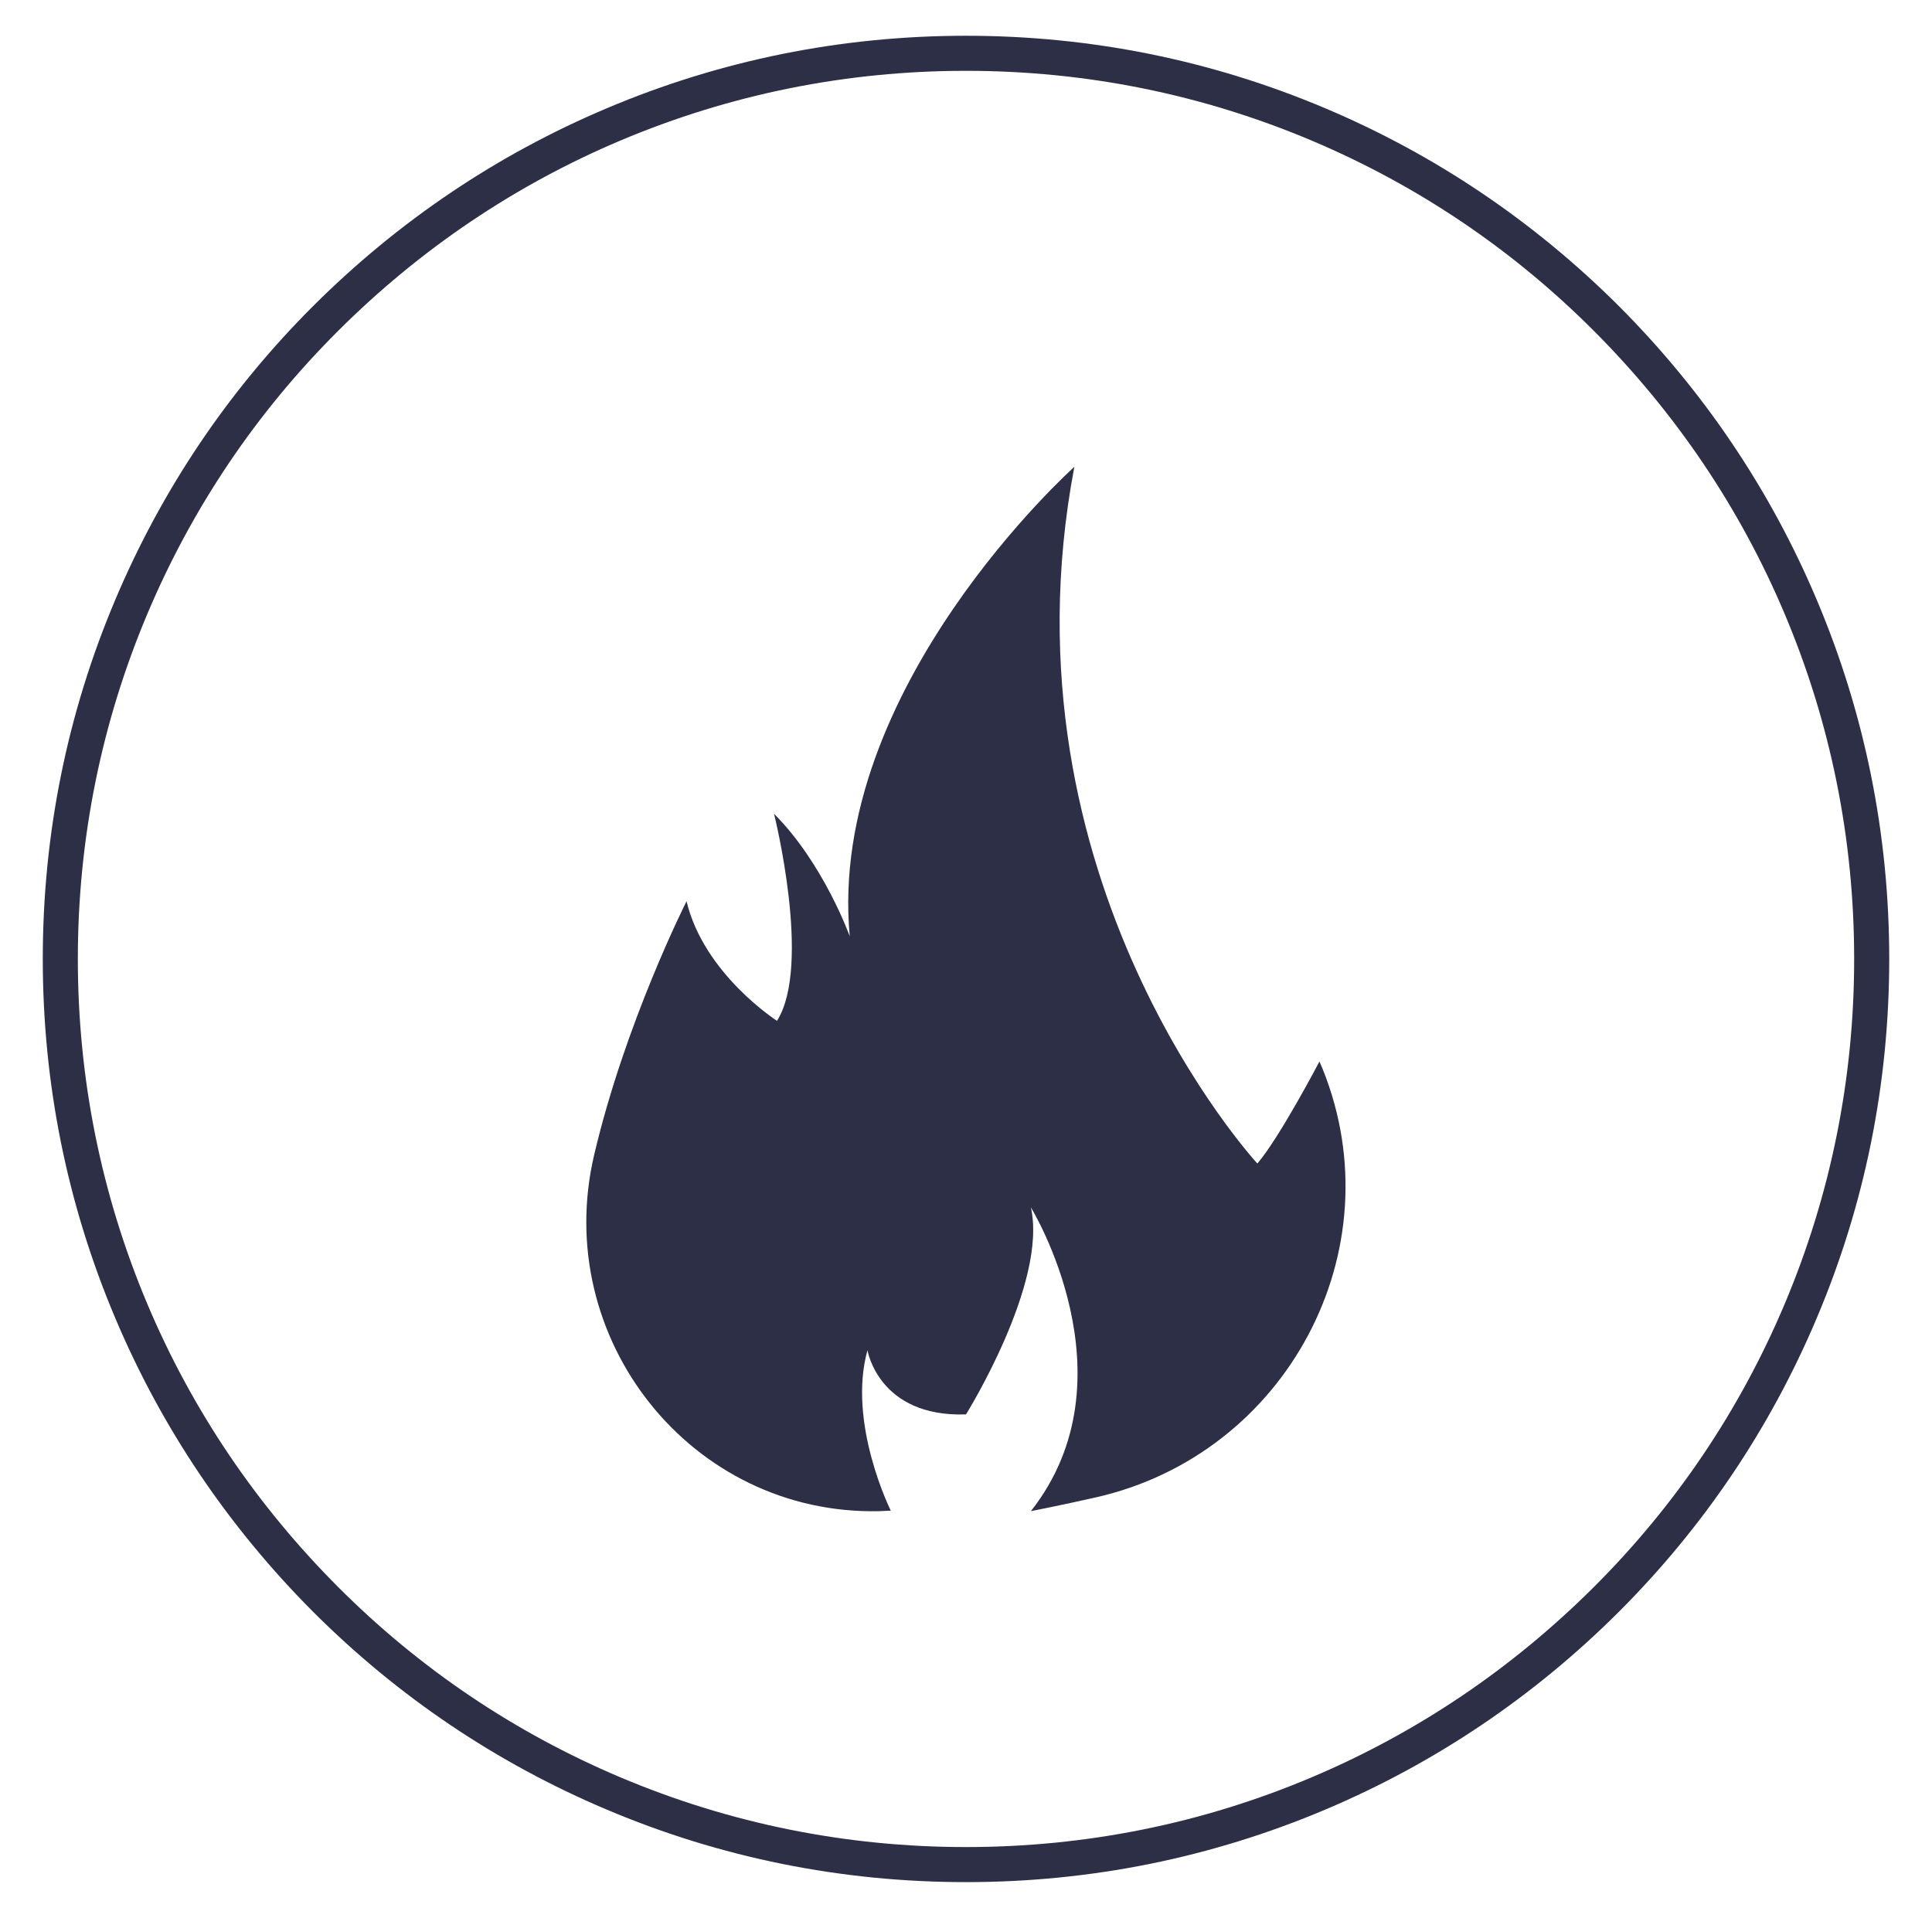
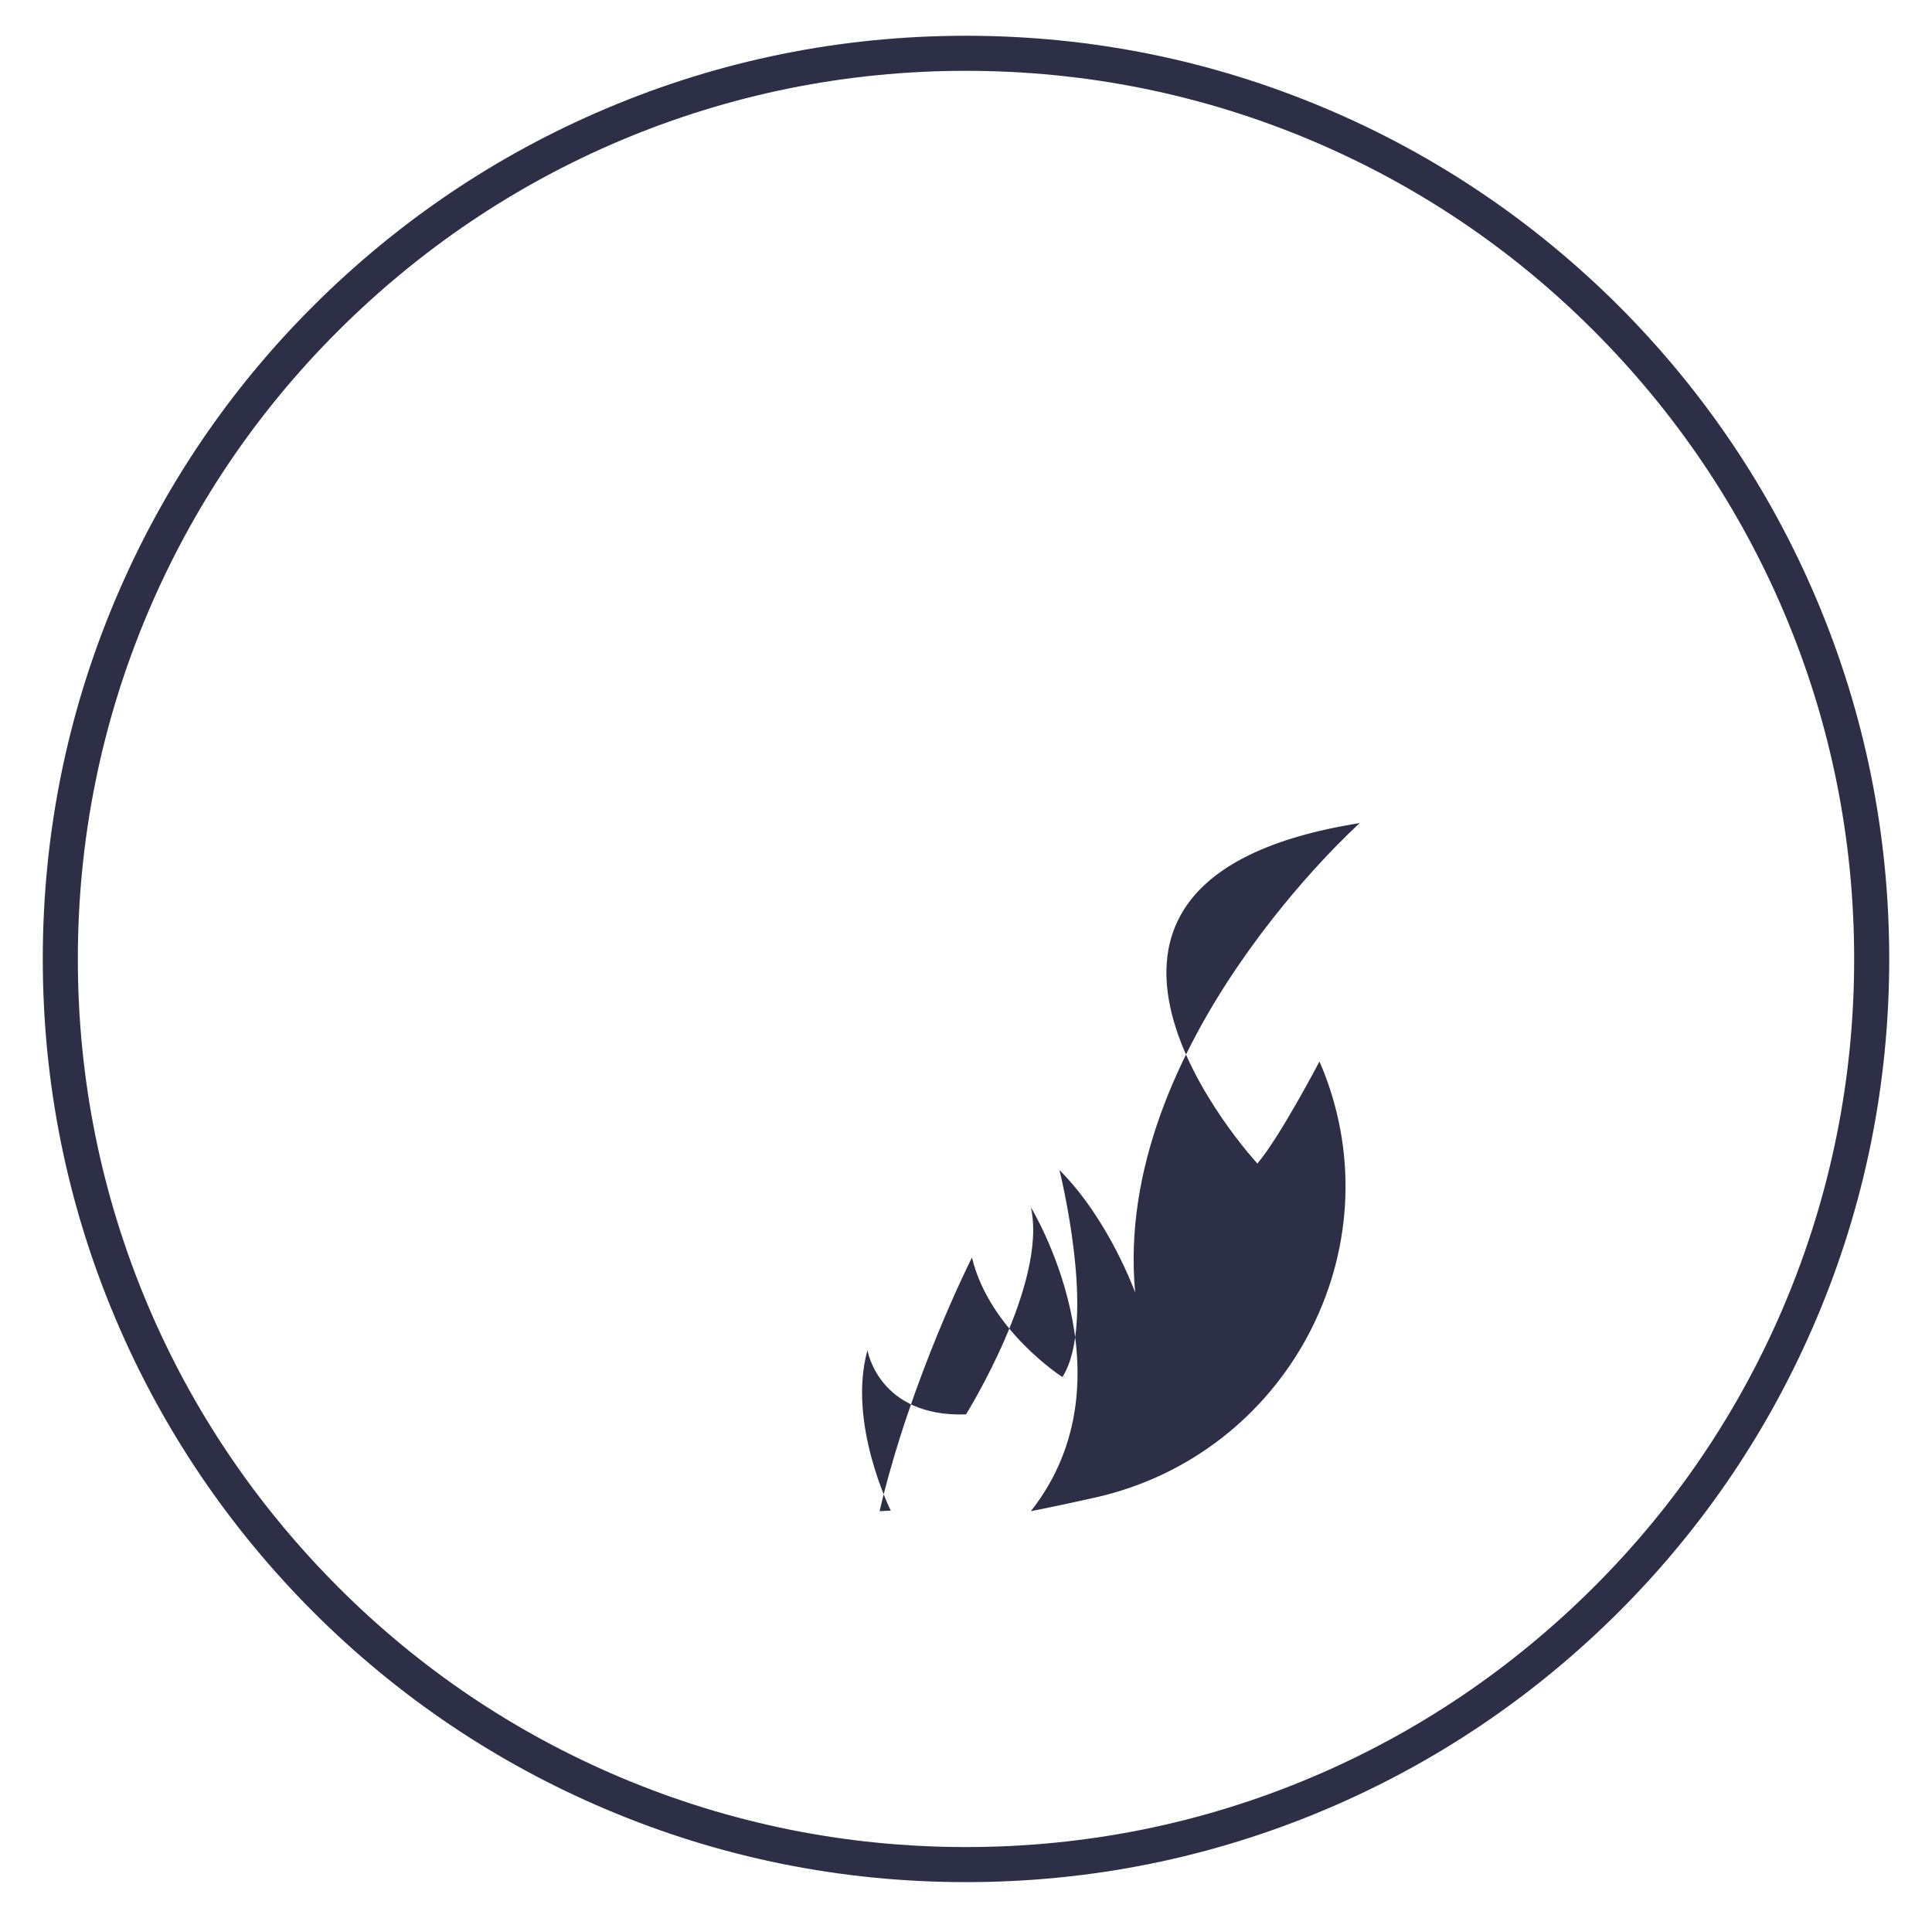
<svg xmlns="http://www.w3.org/2000/svg" version="1.1" id="laurel" x="0px" y="0px" viewBox="0 0 1102 1094" style="enable-background:new 0 0 1102 1094;" xml:space="preserve">
  <style type="text/css">
	.st0{fill-rule:evenodd;clip-rule:evenodd;fill:#2C2F46;}
</style>
-   <path class="st0" d="M624.8,854.2c-20.4,4.6-36.8,7.8-36.8,7.8c59.9-76,0-173.3,0-173.3c9.7,43.2-37,118.1-37,118.1  c-49.9,1.7-56.2-36.6-56.2-36.6c-11.6,41.6,13.3,91.5,13.3,91.5c-2.1,0.1-4.2,0.2-6.4,0.3c-107.5,2.5-187.4-98.6-162.8-203.2  c17.8-75.8,52.7-144.7,52.7-144.7c10,41.6,51.6,68.2,51.6,68.2c20-31.6-1.7-118.1-1.7-118.1c28.3,28.3,43.2,69.9,43.2,69.9  c-13.3-141.4,128.1-267.8,128.1-267.8C568,502.4,717.2,663.7,717.2,663.7c12.8-15,35.4-58.2,35.4-58.2c0.6,1.4,1.2,2.8,1.8,4.2  C796.2,713.3,733.8,829.7,624.8,854.2z M756,1032.2c62.7-26.5,119-64.5,167.4-112.8c48.4-48.4,86.3-104.7,112.8-167.4  c27.5-64.9,41.4-133.9,41.4-205c0-71.1-13.9-140-41.4-205c-26.5-62.7-64.5-119-112.8-167.4C875,126.3,818.7,88.3,756,61.8  C691,34.3,622.1,20.4,551,20.4c-71.1,0-140,13.9-205,41.4c-62.7,26.5-119,64.5-167.4,112.8S92.3,279.3,65.8,342  C38.3,407,24.4,475.9,24.4,547c0,71.1,13.9,140,41.4,205c26.5,62.7,64.5,119,112.8,167.4c48.4,48.4,104.7,86.3,167.4,112.8  c64.9,27.5,133.9,41.4,205,41.4C622.1,1073.6,691,1059.7,756,1032.2z M748.2,80.2c60.3,25.5,114.5,62,161,108.6  s83.1,100.7,108.6,161c26.4,62.4,39.8,128.8,39.8,197.2c0,68.4-13.4,134.7-39.8,197.2c-25.5,60.3-62,114.5-108.6,161  s-100.7,83.1-161,108.6c-62.4,26.4-128.8,39.8-197.2,39.8c-68.4,0-134.7-13.4-197.2-39.8c-60.3-25.5-114.5-62-161-108.6  s-83.1-100.7-108.6-161C57.8,681.7,44.4,615.4,44.4,547c0-68.4,13.4-134.7,39.8-197.2c25.5-60.3,62-114.5,108.6-161  s100.7-83.1,161-108.6C416.3,53.8,482.6,40.4,551,40.4C619.4,40.4,685.7,53.8,748.2,80.2z" />
+   <path class="st0" d="M624.8,854.2c-20.4,4.6-36.8,7.8-36.8,7.8c59.9-76,0-173.3,0-173.3c9.7,43.2-37,118.1-37,118.1  c-49.9,1.7-56.2-36.6-56.2-36.6c-11.6,41.6,13.3,91.5,13.3,91.5c-2.1,0.1-4.2,0.2-6.4,0.3c17.8-75.8,52.7-144.7,52.7-144.7c10,41.6,51.6,68.2,51.6,68.2c20-31.6-1.7-118.1-1.7-118.1c28.3,28.3,43.2,69.9,43.2,69.9  c-13.3-141.4,128.1-267.8,128.1-267.8C568,502.4,717.2,663.7,717.2,663.7c12.8-15,35.4-58.2,35.4-58.2c0.6,1.4,1.2,2.8,1.8,4.2  C796.2,713.3,733.8,829.7,624.8,854.2z M756,1032.2c62.7-26.5,119-64.5,167.4-112.8c48.4-48.4,86.3-104.7,112.8-167.4  c27.5-64.9,41.4-133.9,41.4-205c0-71.1-13.9-140-41.4-205c-26.5-62.7-64.5-119-112.8-167.4C875,126.3,818.7,88.3,756,61.8  C691,34.3,622.1,20.4,551,20.4c-71.1,0-140,13.9-205,41.4c-62.7,26.5-119,64.5-167.4,112.8S92.3,279.3,65.8,342  C38.3,407,24.4,475.9,24.4,547c0,71.1,13.9,140,41.4,205c26.5,62.7,64.5,119,112.8,167.4c48.4,48.4,104.7,86.3,167.4,112.8  c64.9,27.5,133.9,41.4,205,41.4C622.1,1073.6,691,1059.7,756,1032.2z M748.2,80.2c60.3,25.5,114.5,62,161,108.6  s83.1,100.7,108.6,161c26.4,62.4,39.8,128.8,39.8,197.2c0,68.4-13.4,134.7-39.8,197.2c-25.5,60.3-62,114.5-108.6,161  s-100.7,83.1-161,108.6c-62.4,26.4-128.8,39.8-197.2,39.8c-68.4,0-134.7-13.4-197.2-39.8c-60.3-25.5-114.5-62-161-108.6  s-83.1-100.7-108.6-161C57.8,681.7,44.4,615.4,44.4,547c0-68.4,13.4-134.7,39.8-197.2c25.5-60.3,62-114.5,108.6-161  s100.7-83.1,161-108.6C416.3,53.8,482.6,40.4,551,40.4C619.4,40.4,685.7,53.8,748.2,80.2z" />
</svg>